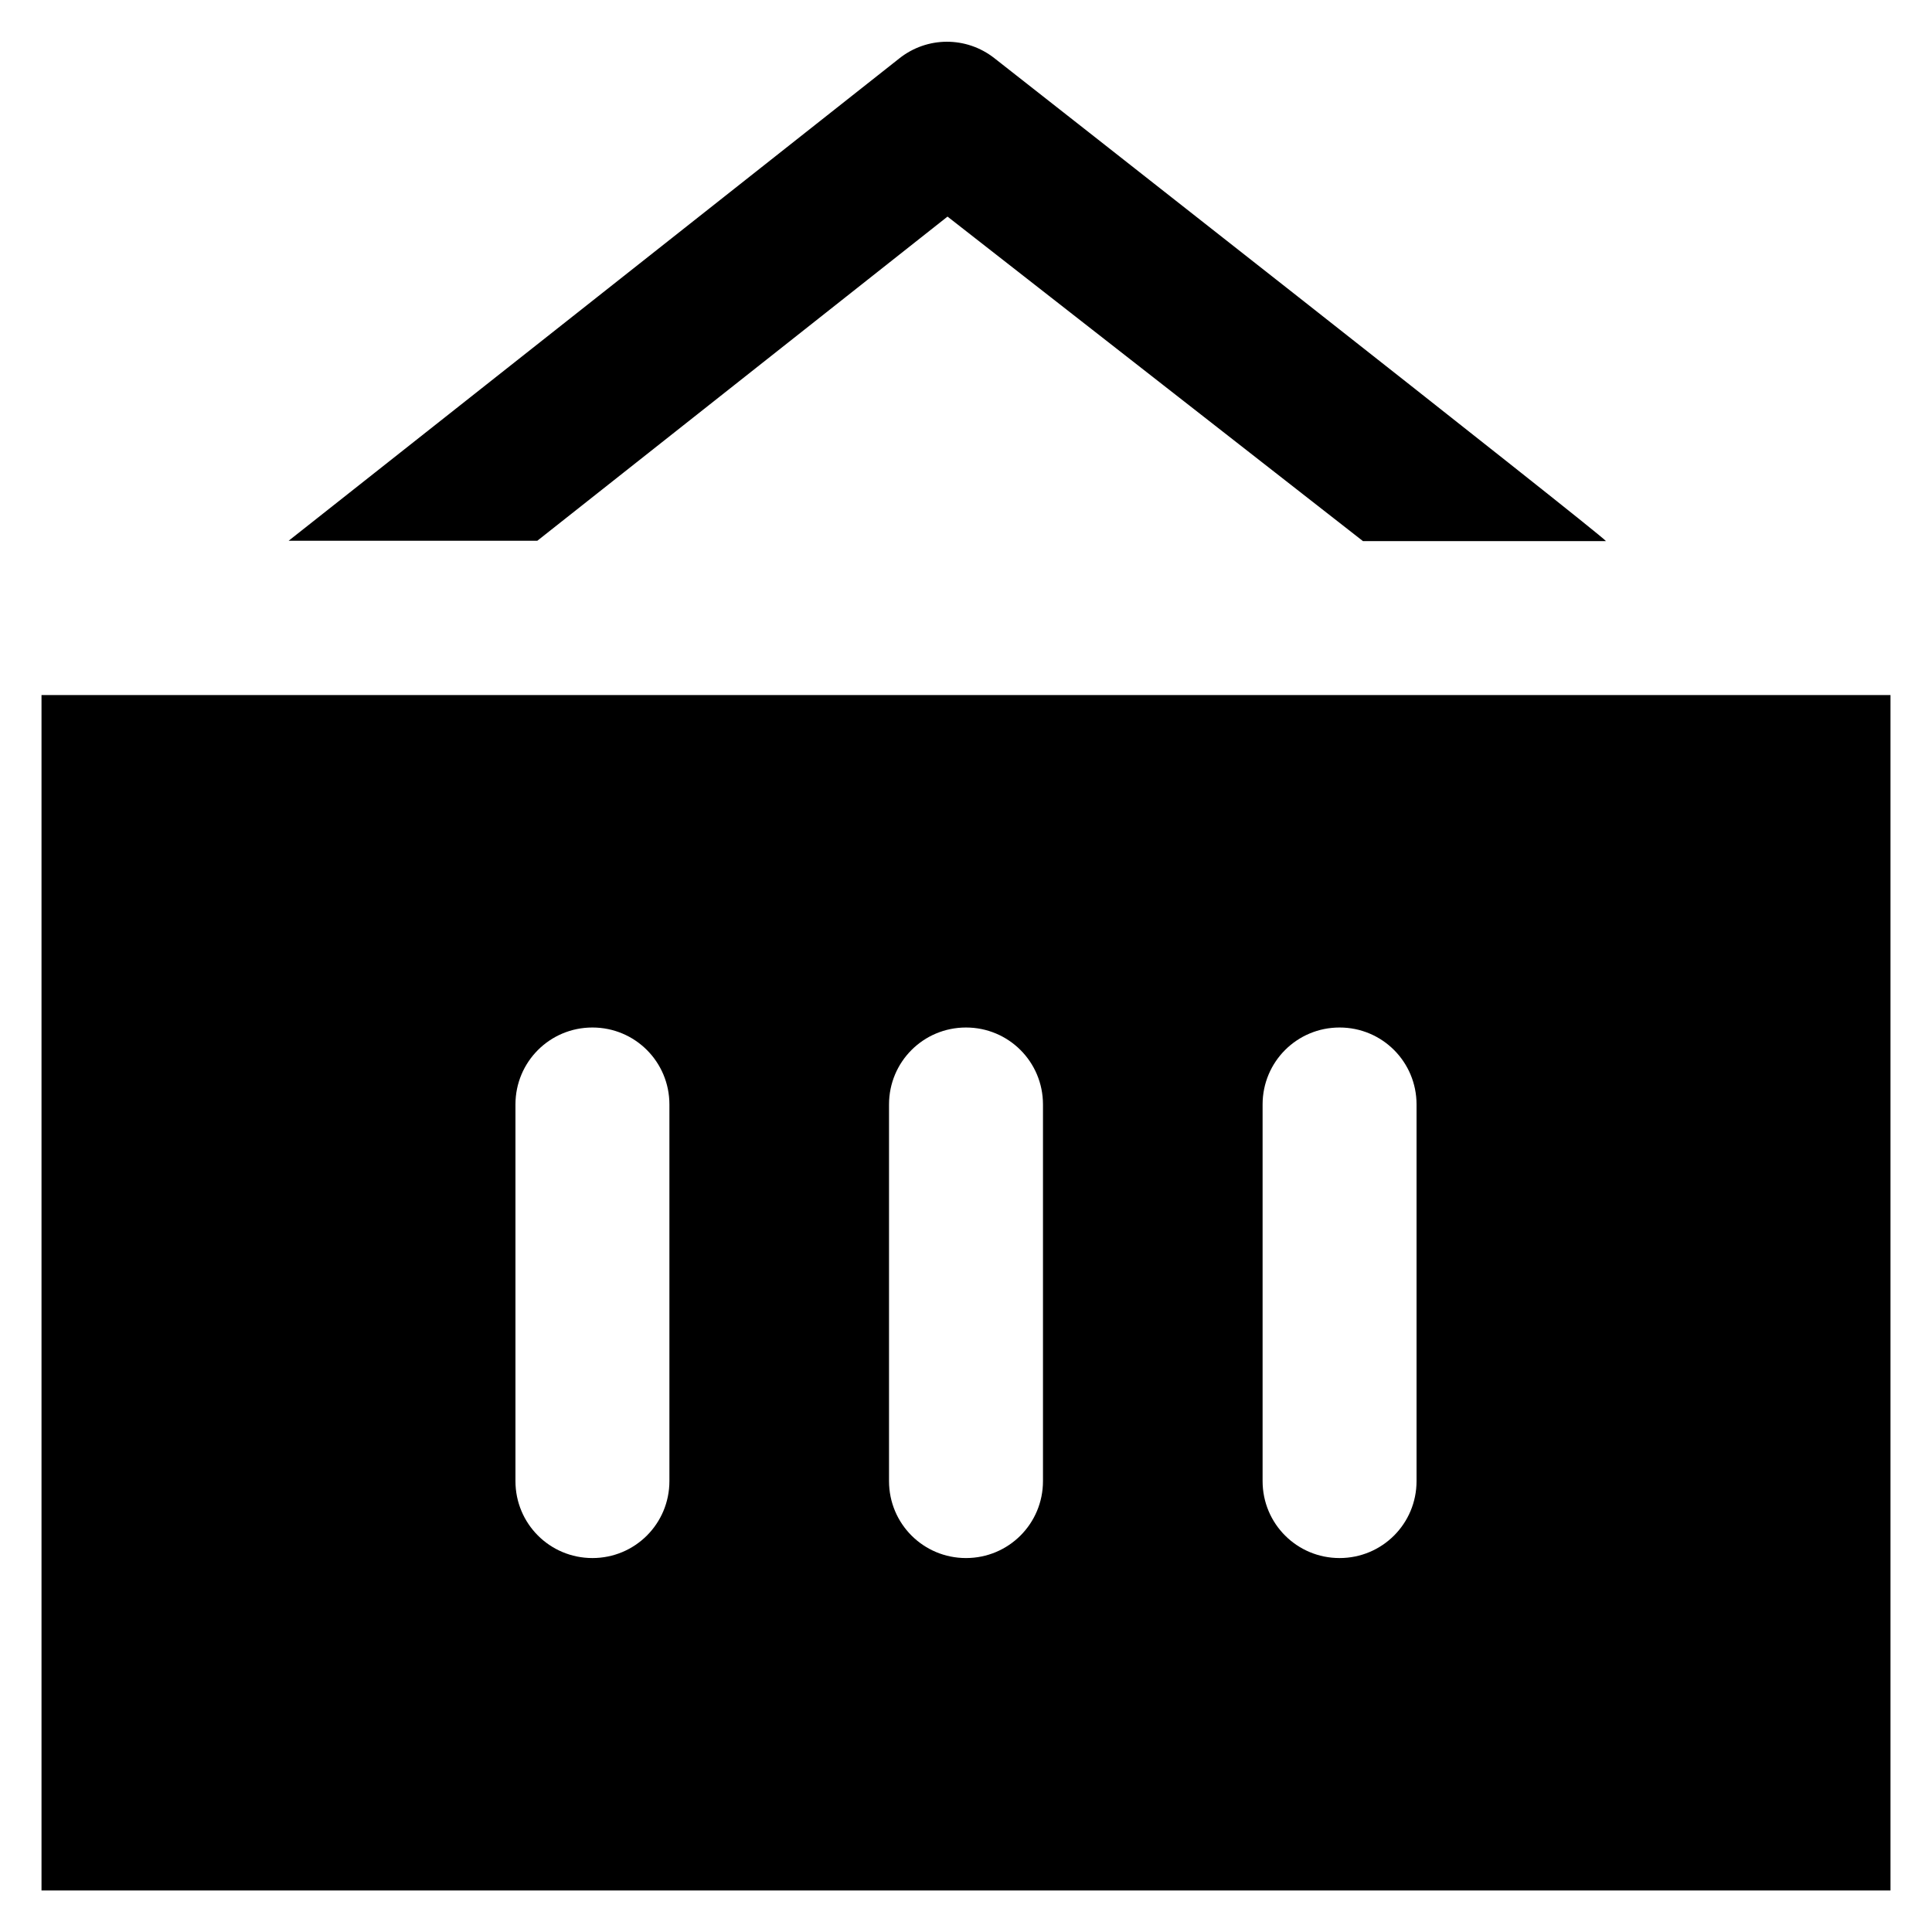
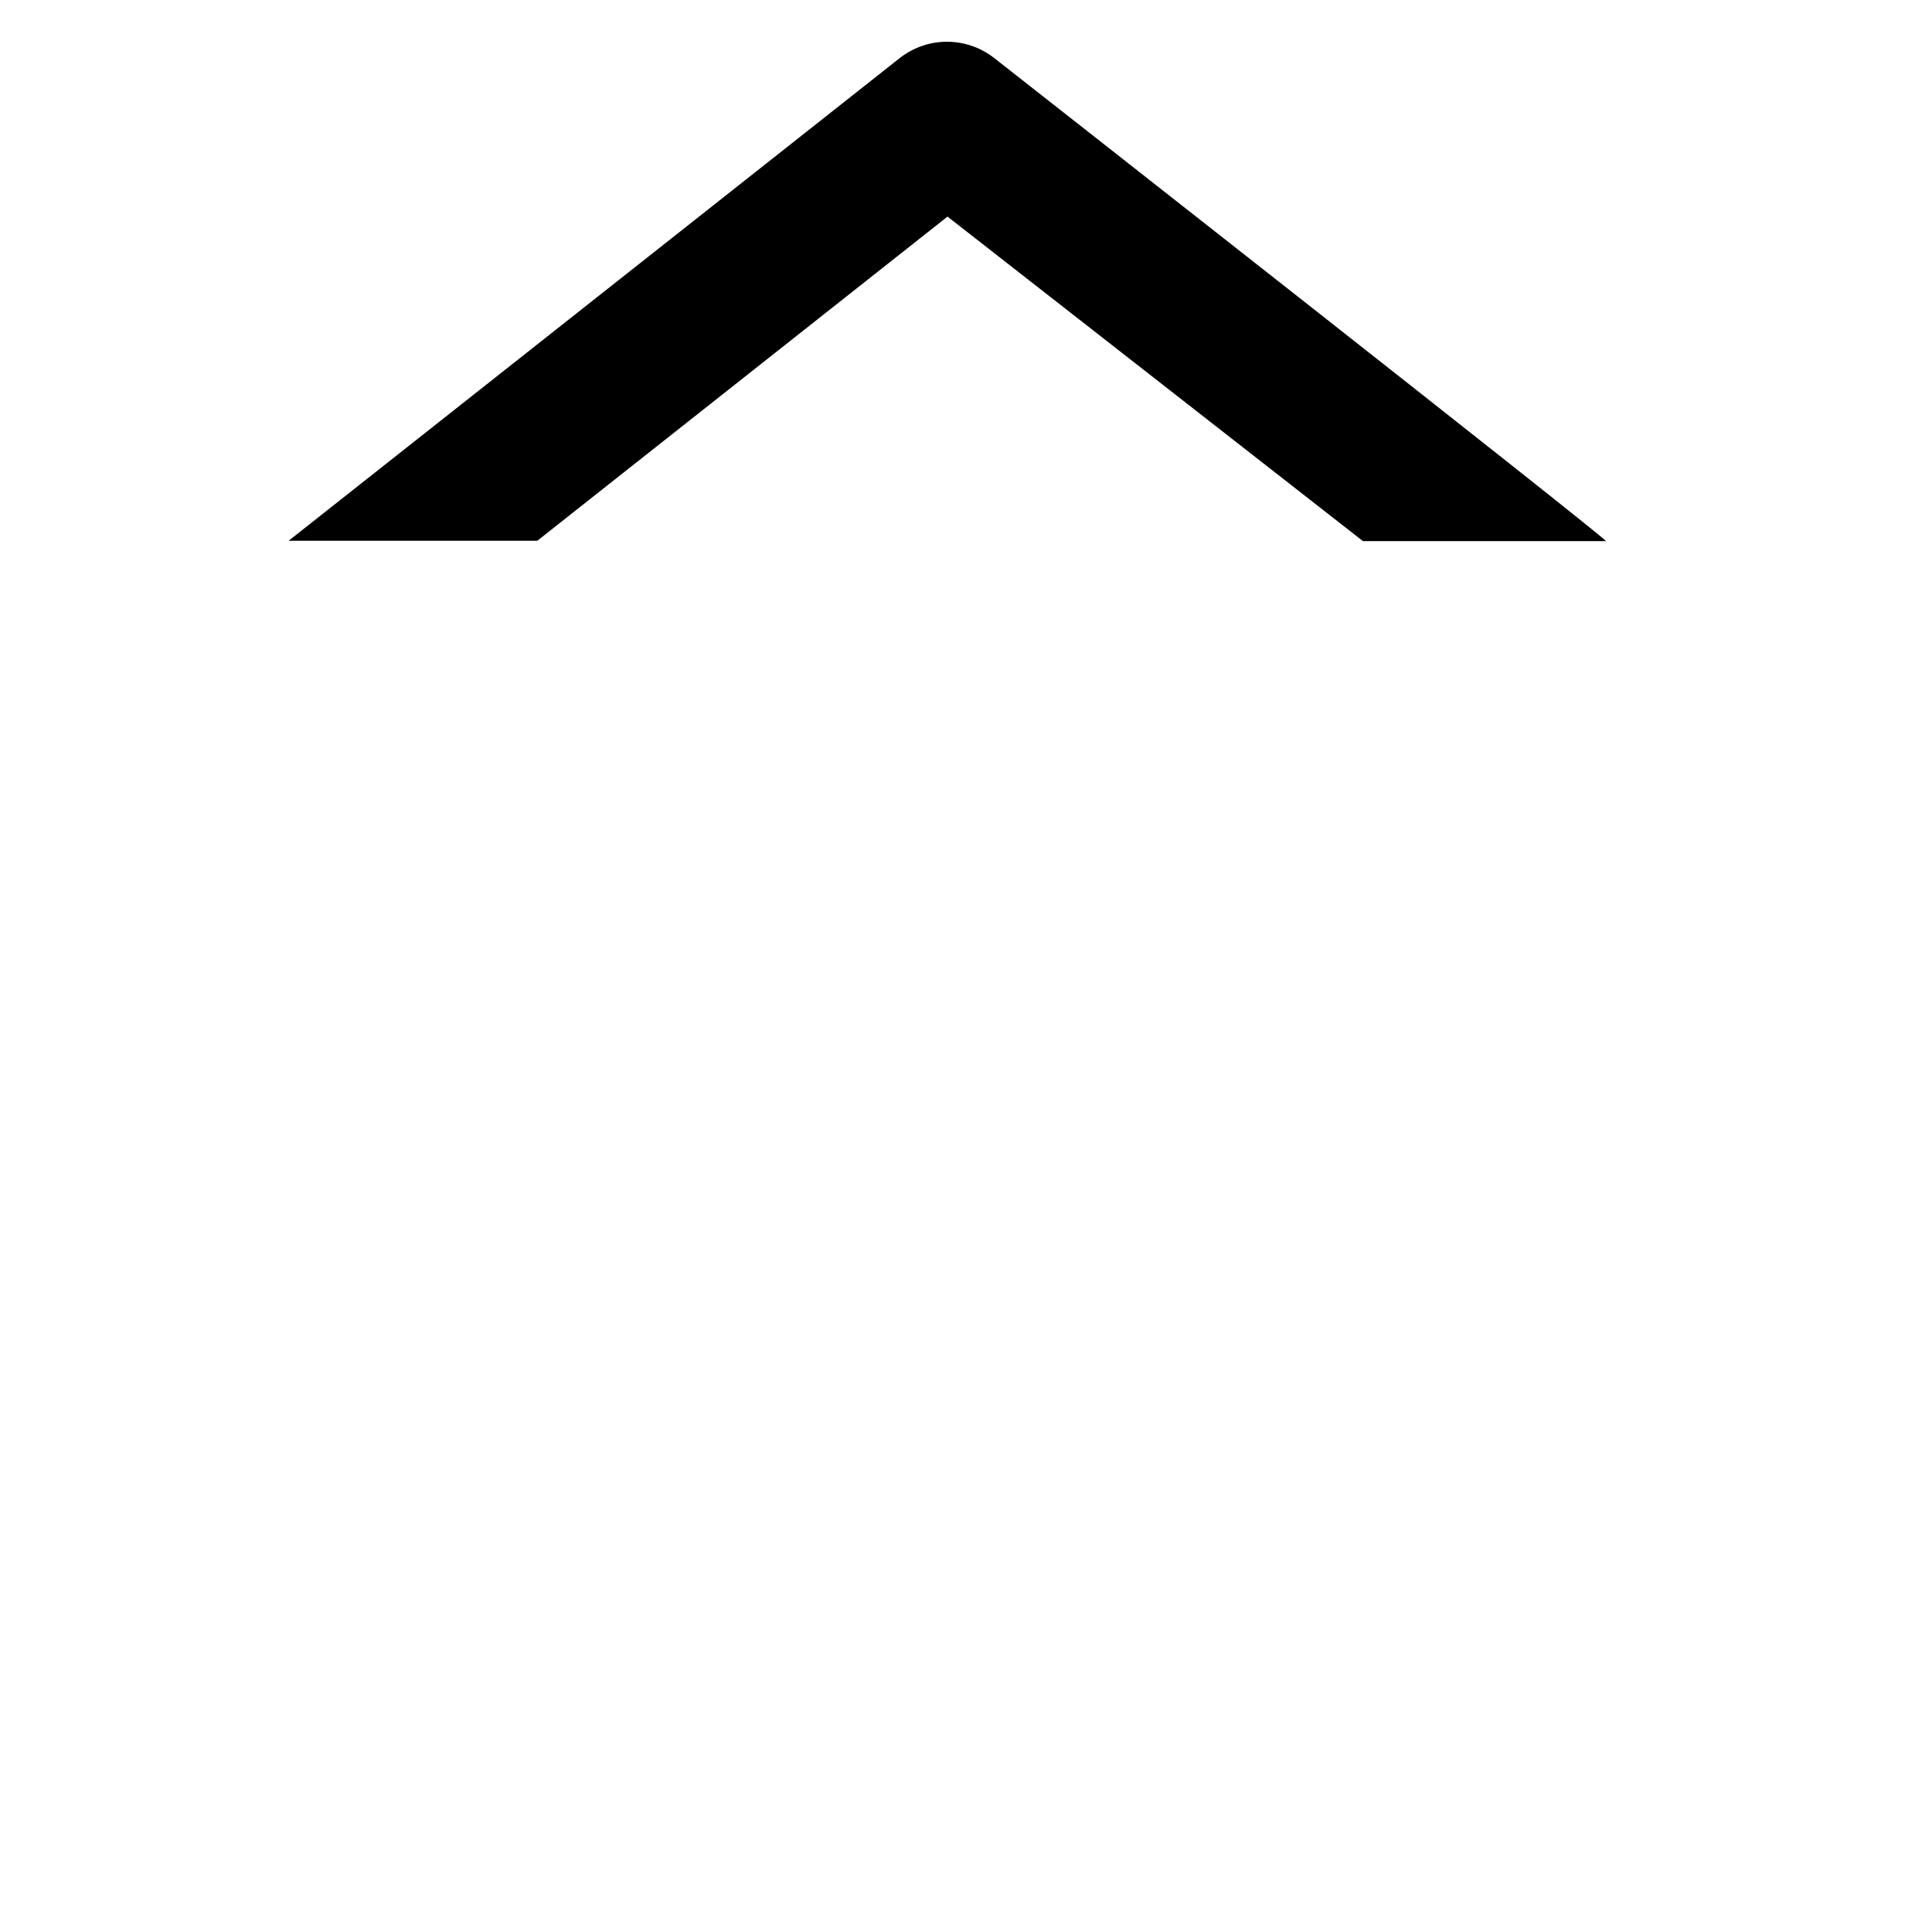
<svg xmlns="http://www.w3.org/2000/svg" fill="#000000" height="800px" width="800px" version="1.1" viewBox="0 0 512 512" enable-background="new 0 0 512 512">
  <g>
    <g>
      <path d="m251.1,57.4l110.1,86h64.4c-1.2-1.8-162.1-128-162.1-128-7.4-5.8-17.8-5.8-25.2,0.1l-161.8,127.8h65.9l108.7-85.9v-7.10543e-15z" />
-       <path d="m375.4,392.5c0,11.3-9.1,20.4-20.4,20.4-11.3,0-20.4-9.1-20.4-20.4v-99.8c0-11.3 9.1-20.4 20.4-20.4 11.3,0 20.4,9.1 20.4,20.4v99.8zm-99,0c0,11.3-9.1,20.4-20.4,20.4-11.3,0-20.4-9.1-20.4-20.4v-99.8c0-11.3 9.1-20.4 20.4-20.4 11.3,0 20.4,9.1 20.4,20.4v99.8zm-99,0c0,11.3-9.1,20.4-20.4,20.4-11.3,0-20.4-9.1-20.4-20.4v-99.8c0-11.3 9.1-20.4 20.4-20.4 11.3,0 20.4,9.1 20.4,20.4v99.8zm-166.4-208.3v316.8h490v-316.8h-490z" />
    </g>
  </g>
</svg>